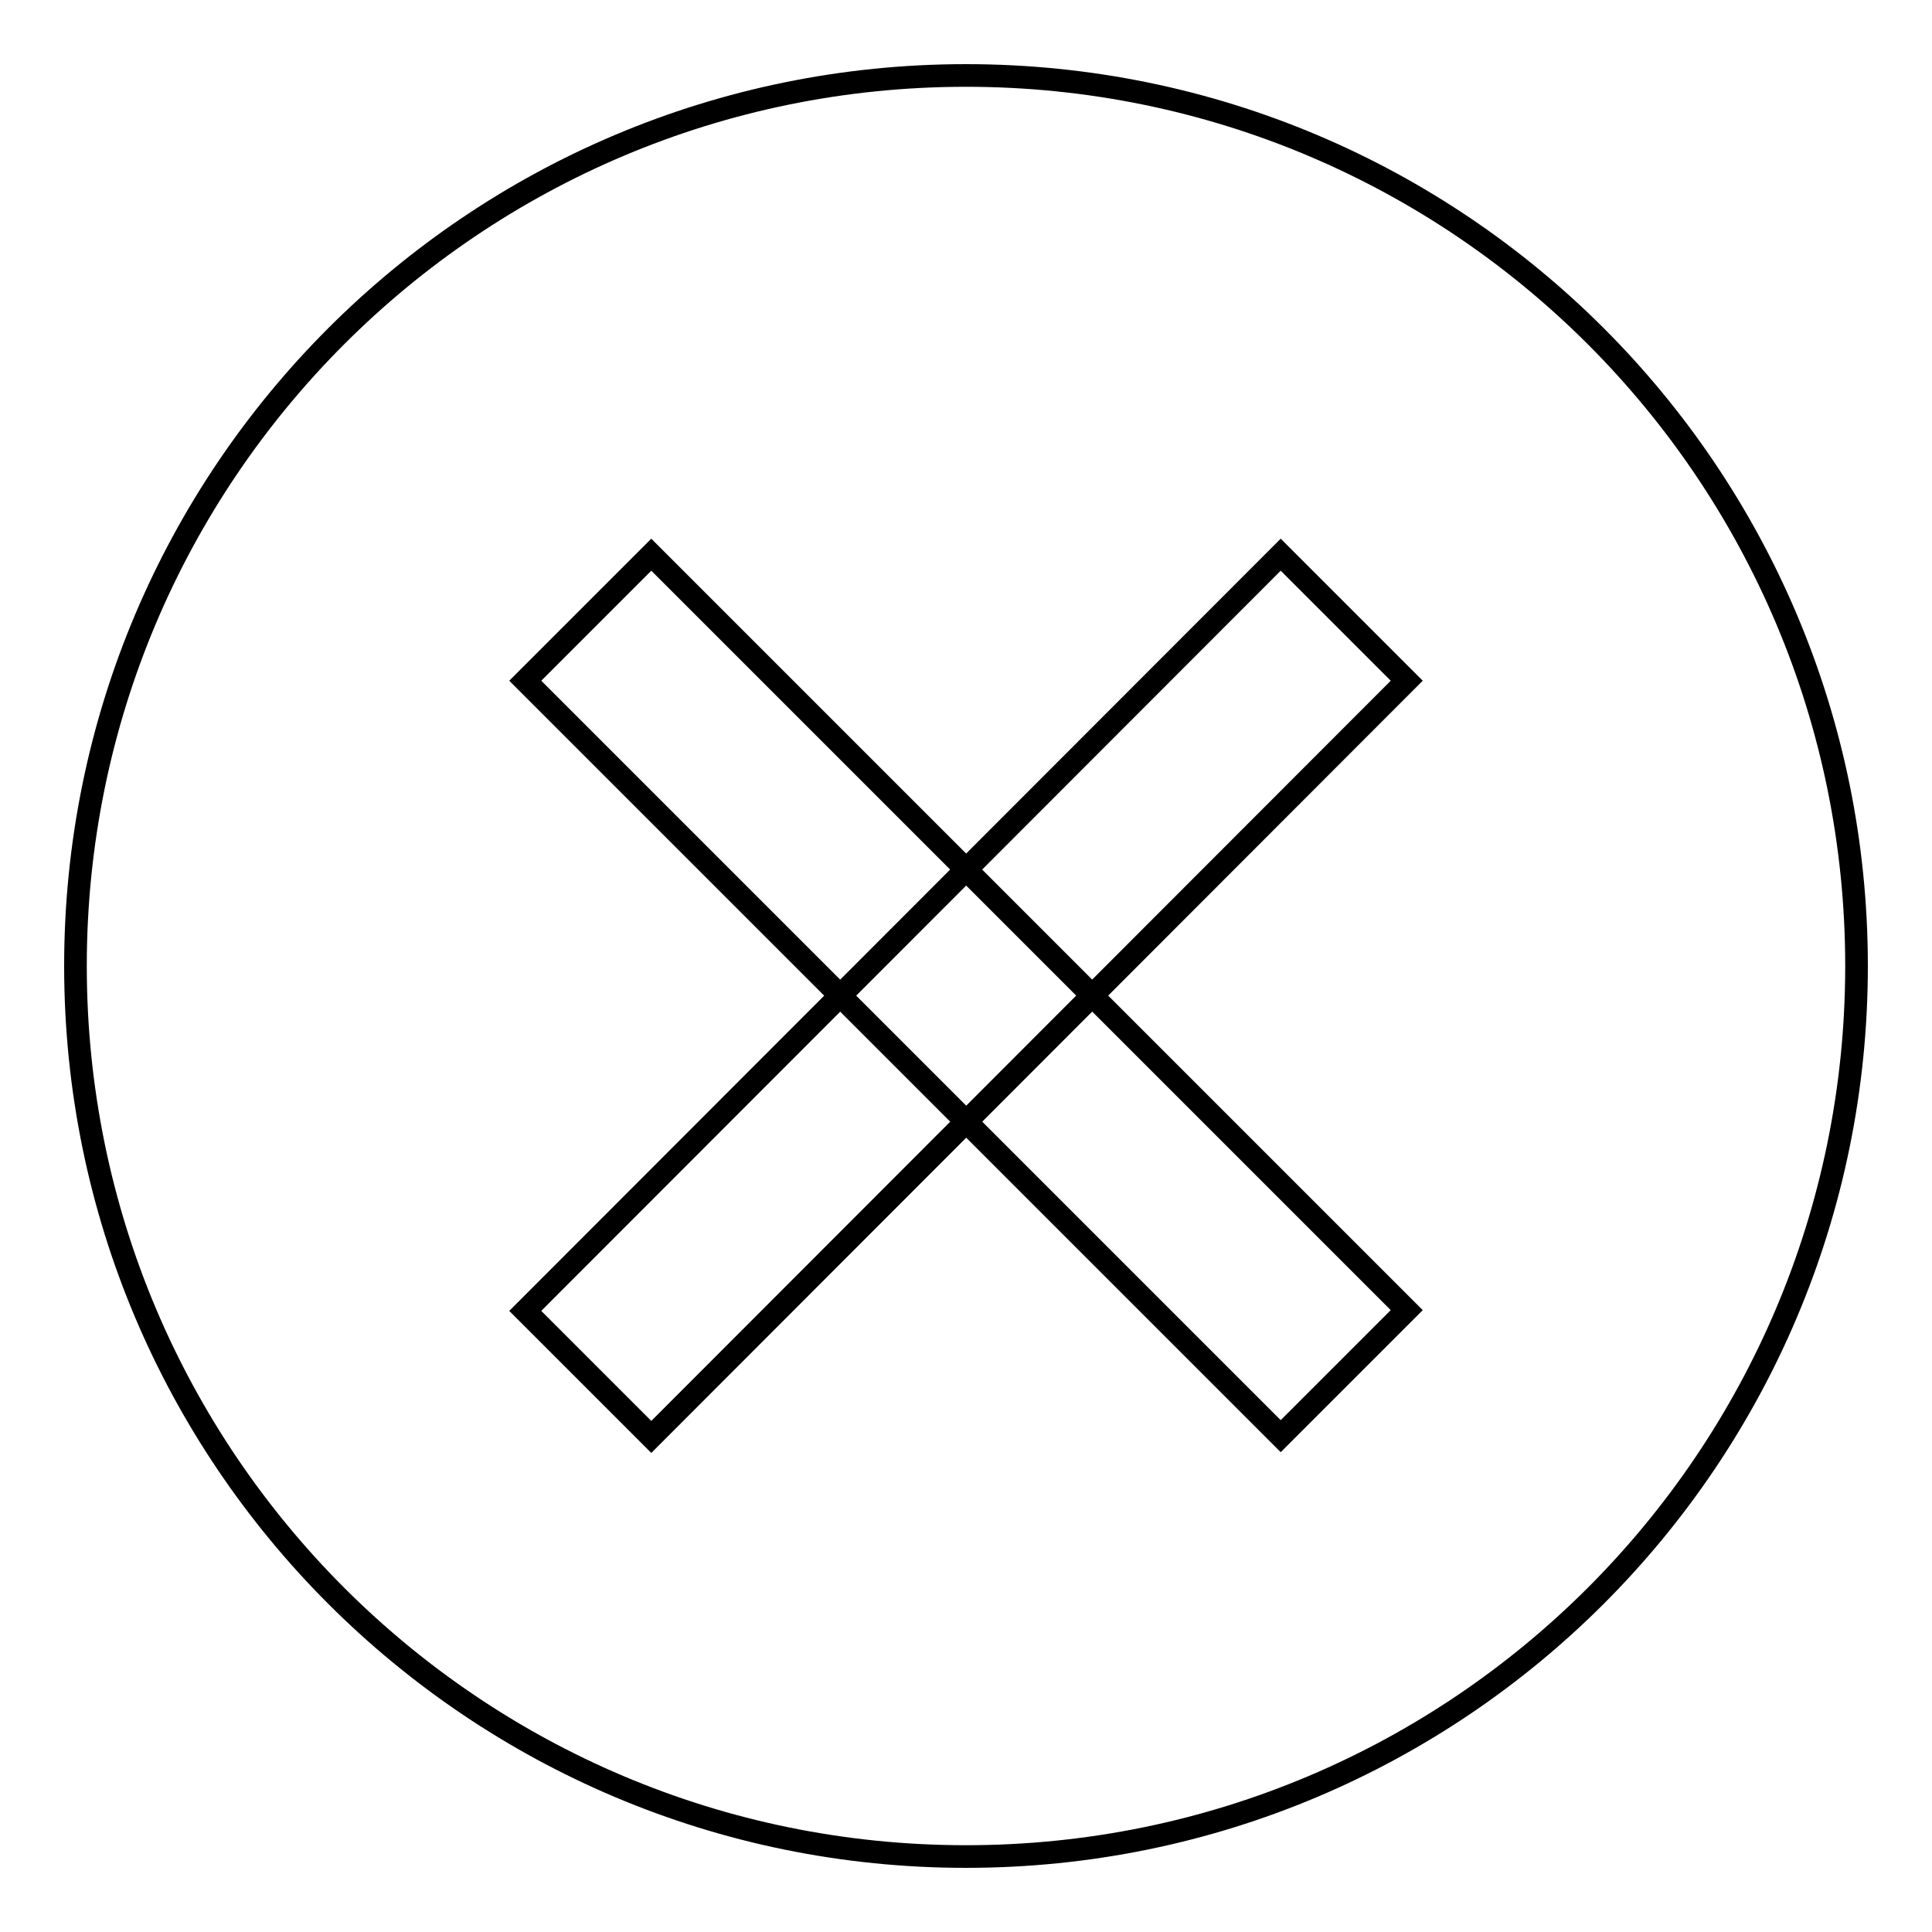
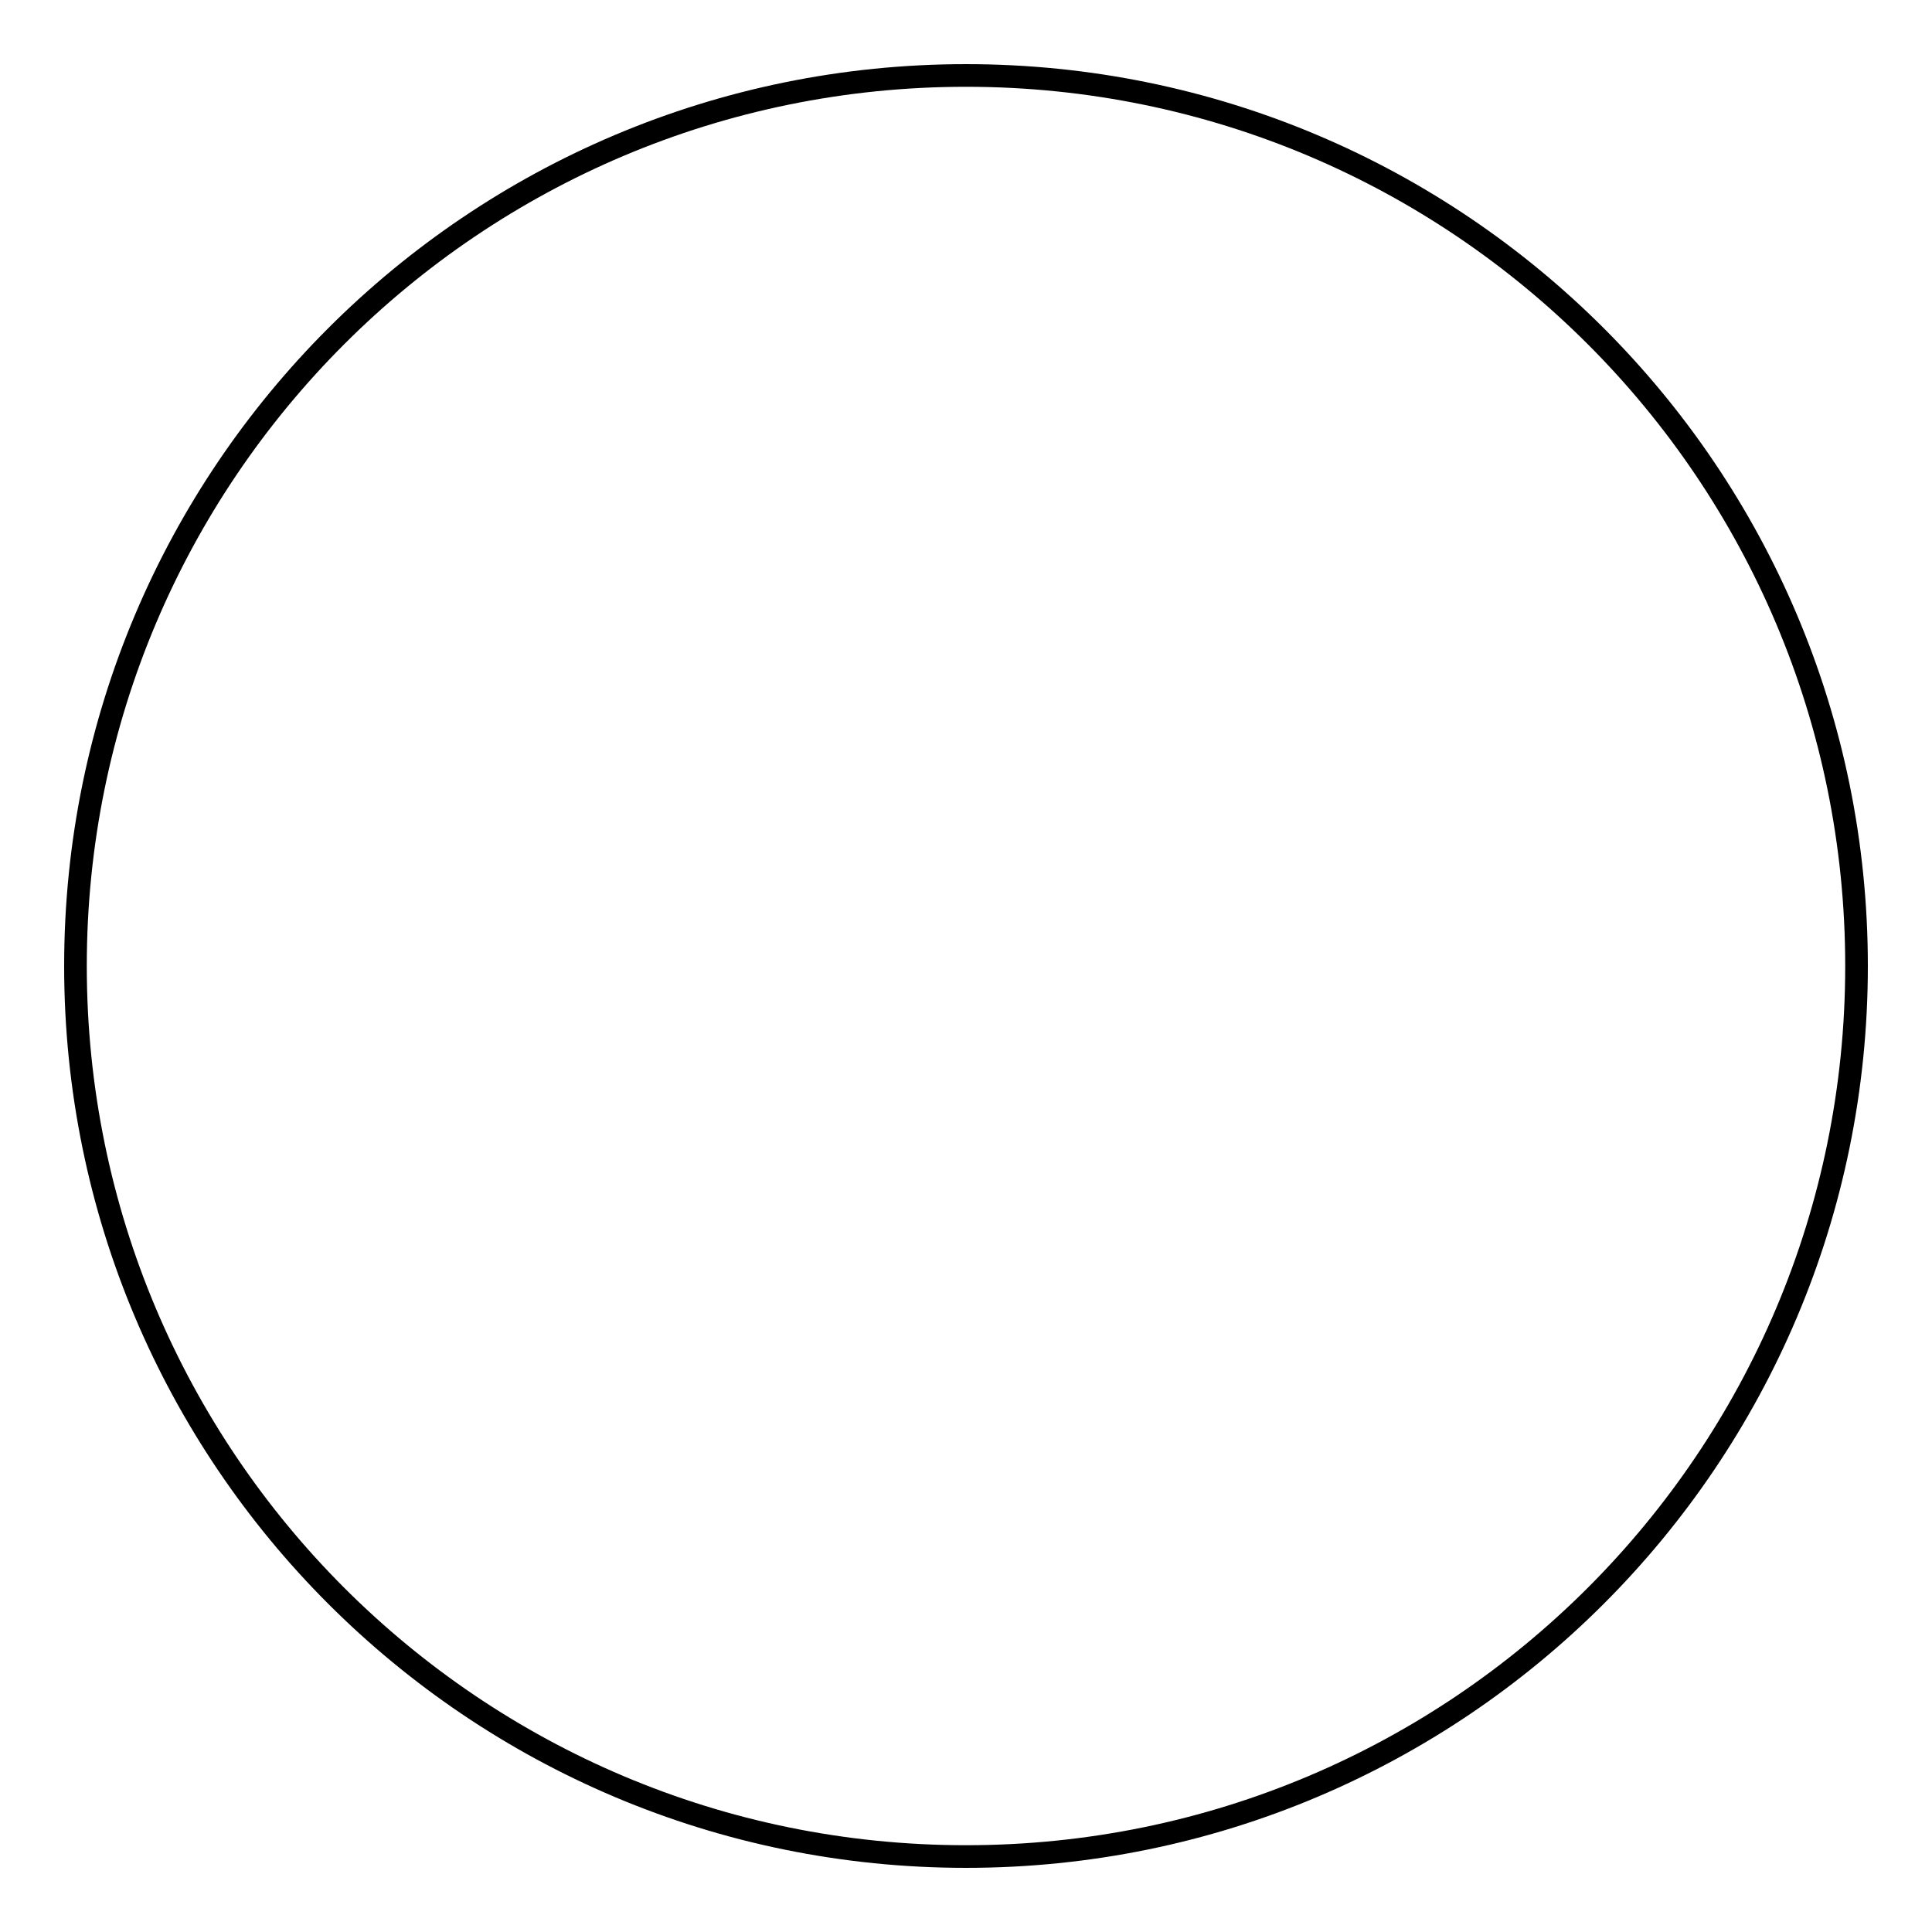
<svg xmlns="http://www.w3.org/2000/svg" version="1.1" x="0px" y="0px" viewBox="0 0 256 256" enable-background="new 0 0 256 256" xml:space="preserve">
  <g>
    <g>
      <path stroke-width="3" fill-opacity="0" stroke="#000000" d="M10,128c0,65.2,52.8,118,118,118c65.2,0,118-52.8,118-118c0-65.2-52.8-118-118-118C62.8,10,10,62.8,10,128z" />
-       <path stroke-width="3" fill-opacity="0" stroke="#000000" d="M86.3,73.5l100.1,100.1l-16.7,16.7L69.6,90.2L86.3,73.5L86.3,73.5z" />
-       <path stroke-width="3" fill-opacity="0" stroke="#000000" d="M169.7,73.5L69.6,173.7l16.7,16.7L186.4,90.2L169.7,73.5L169.7,73.5z" />
    </g>
  </g>
</svg>